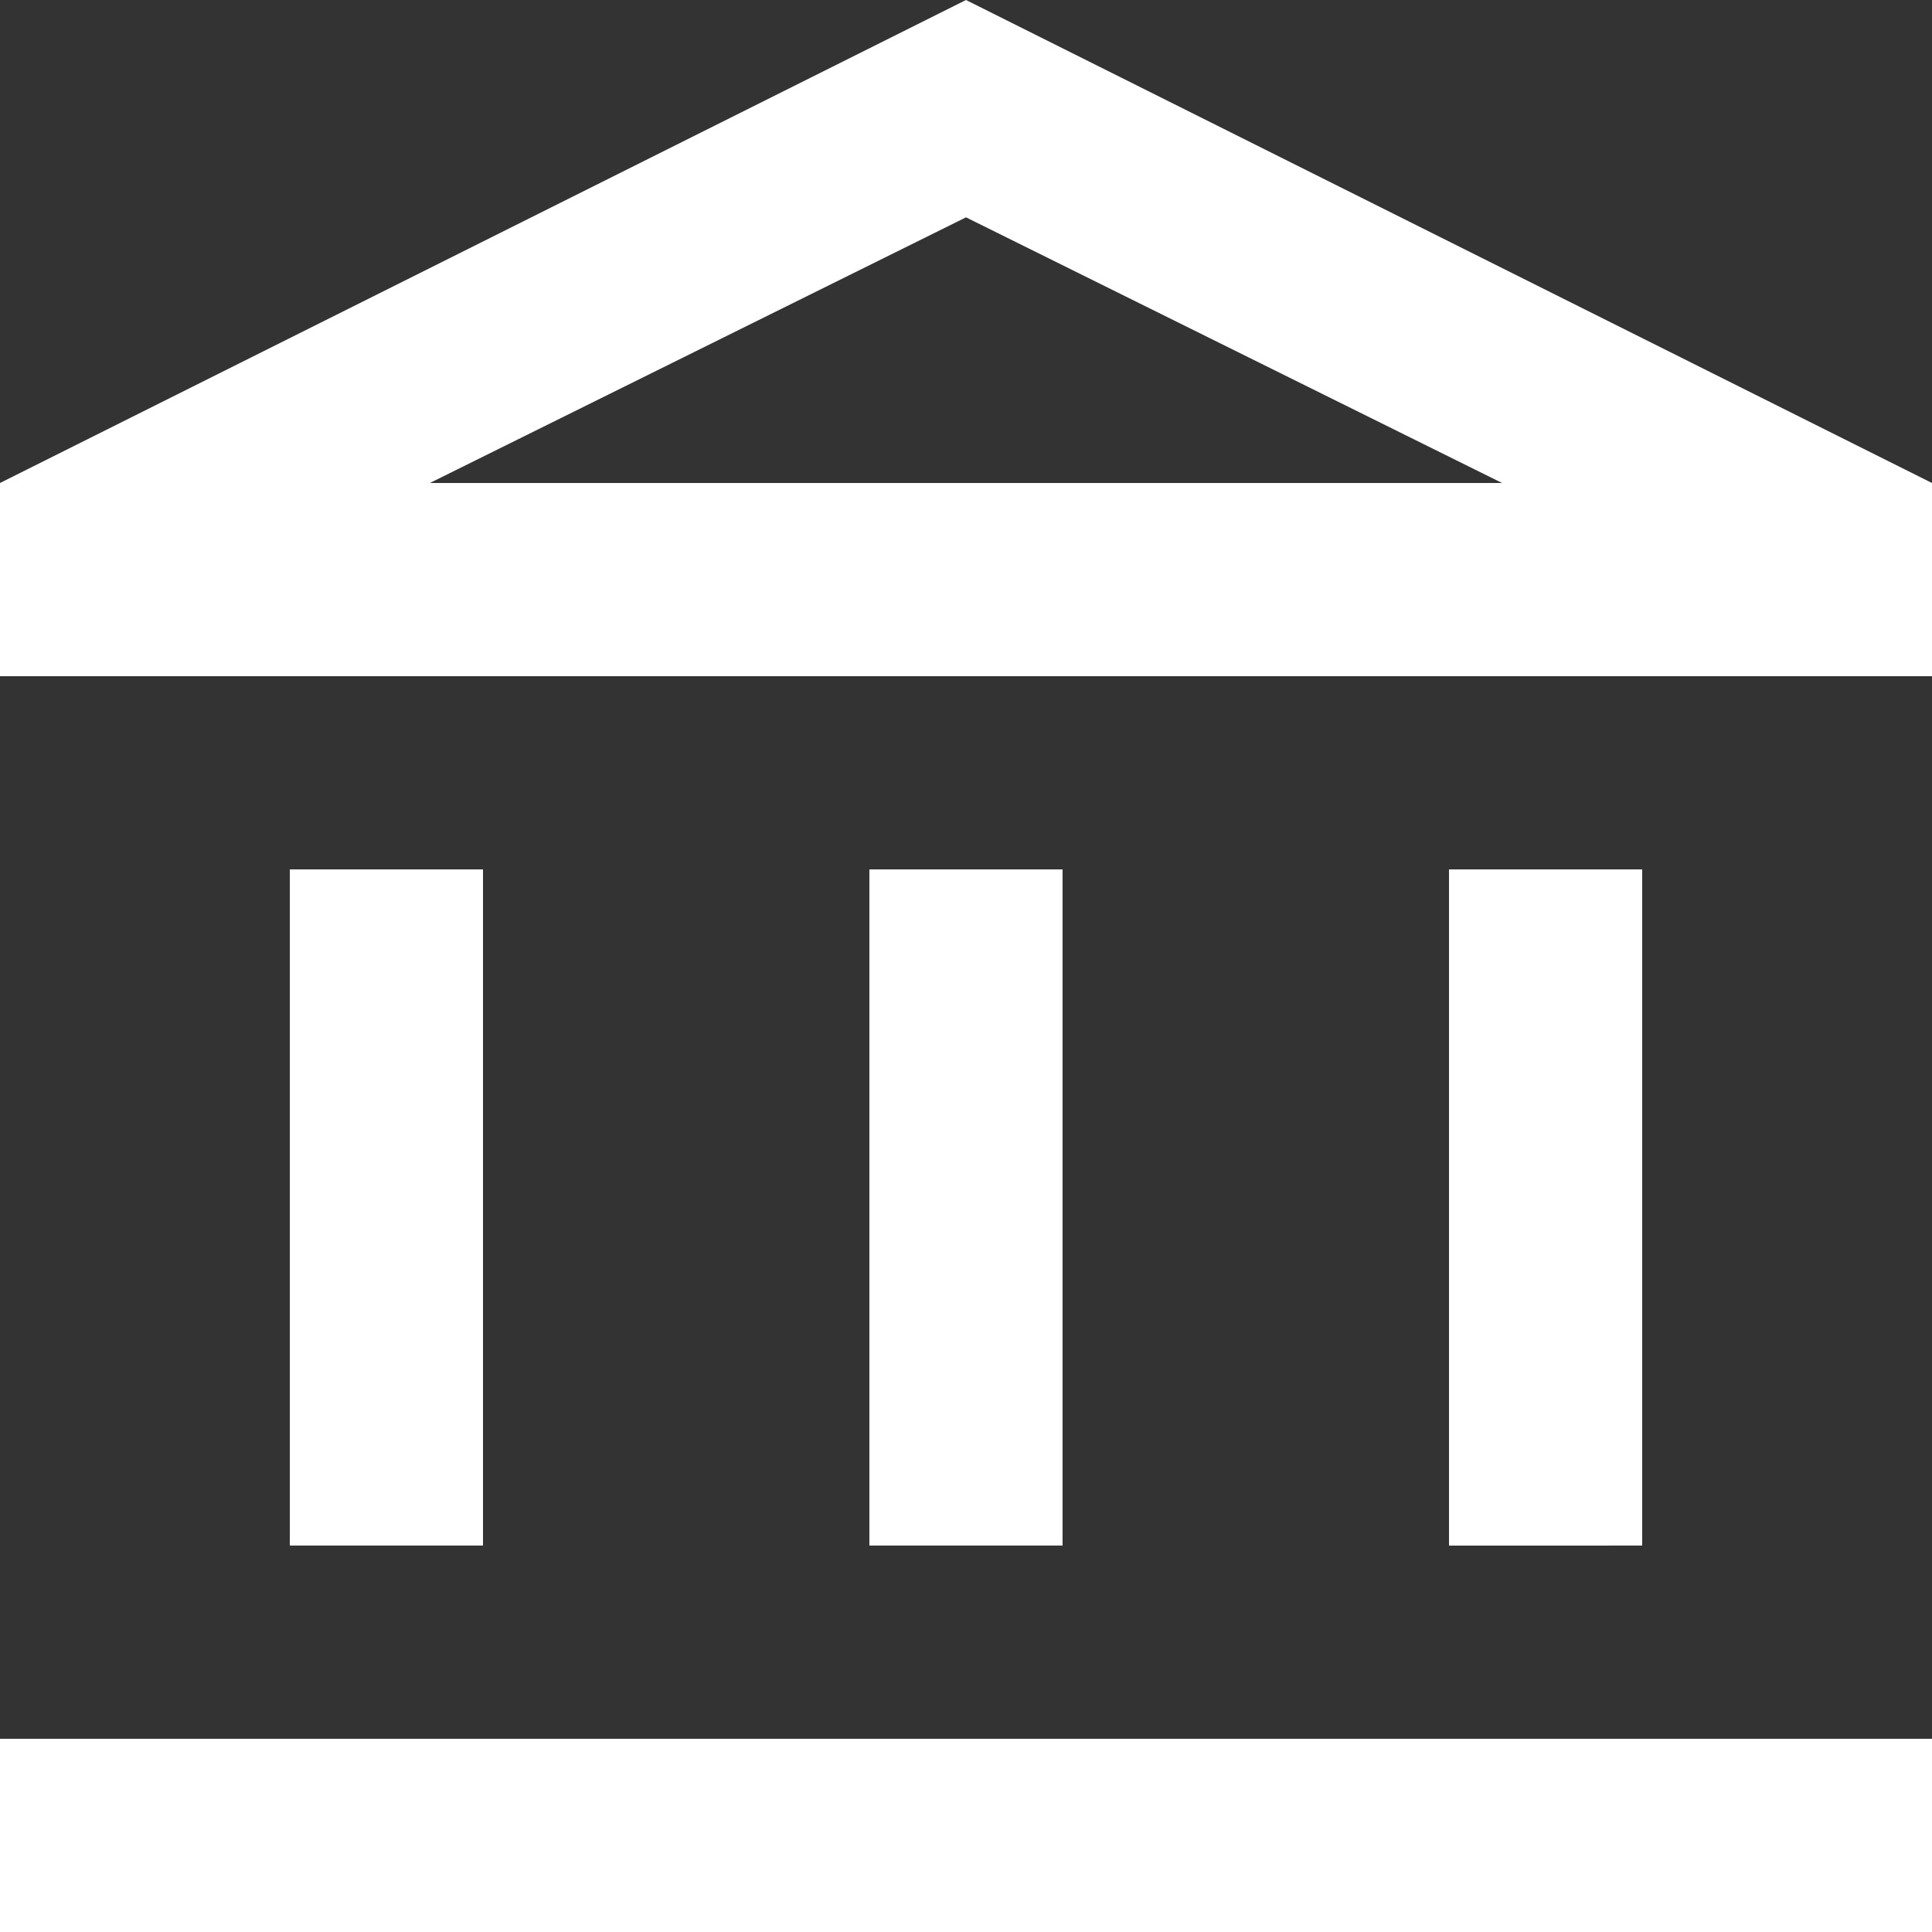
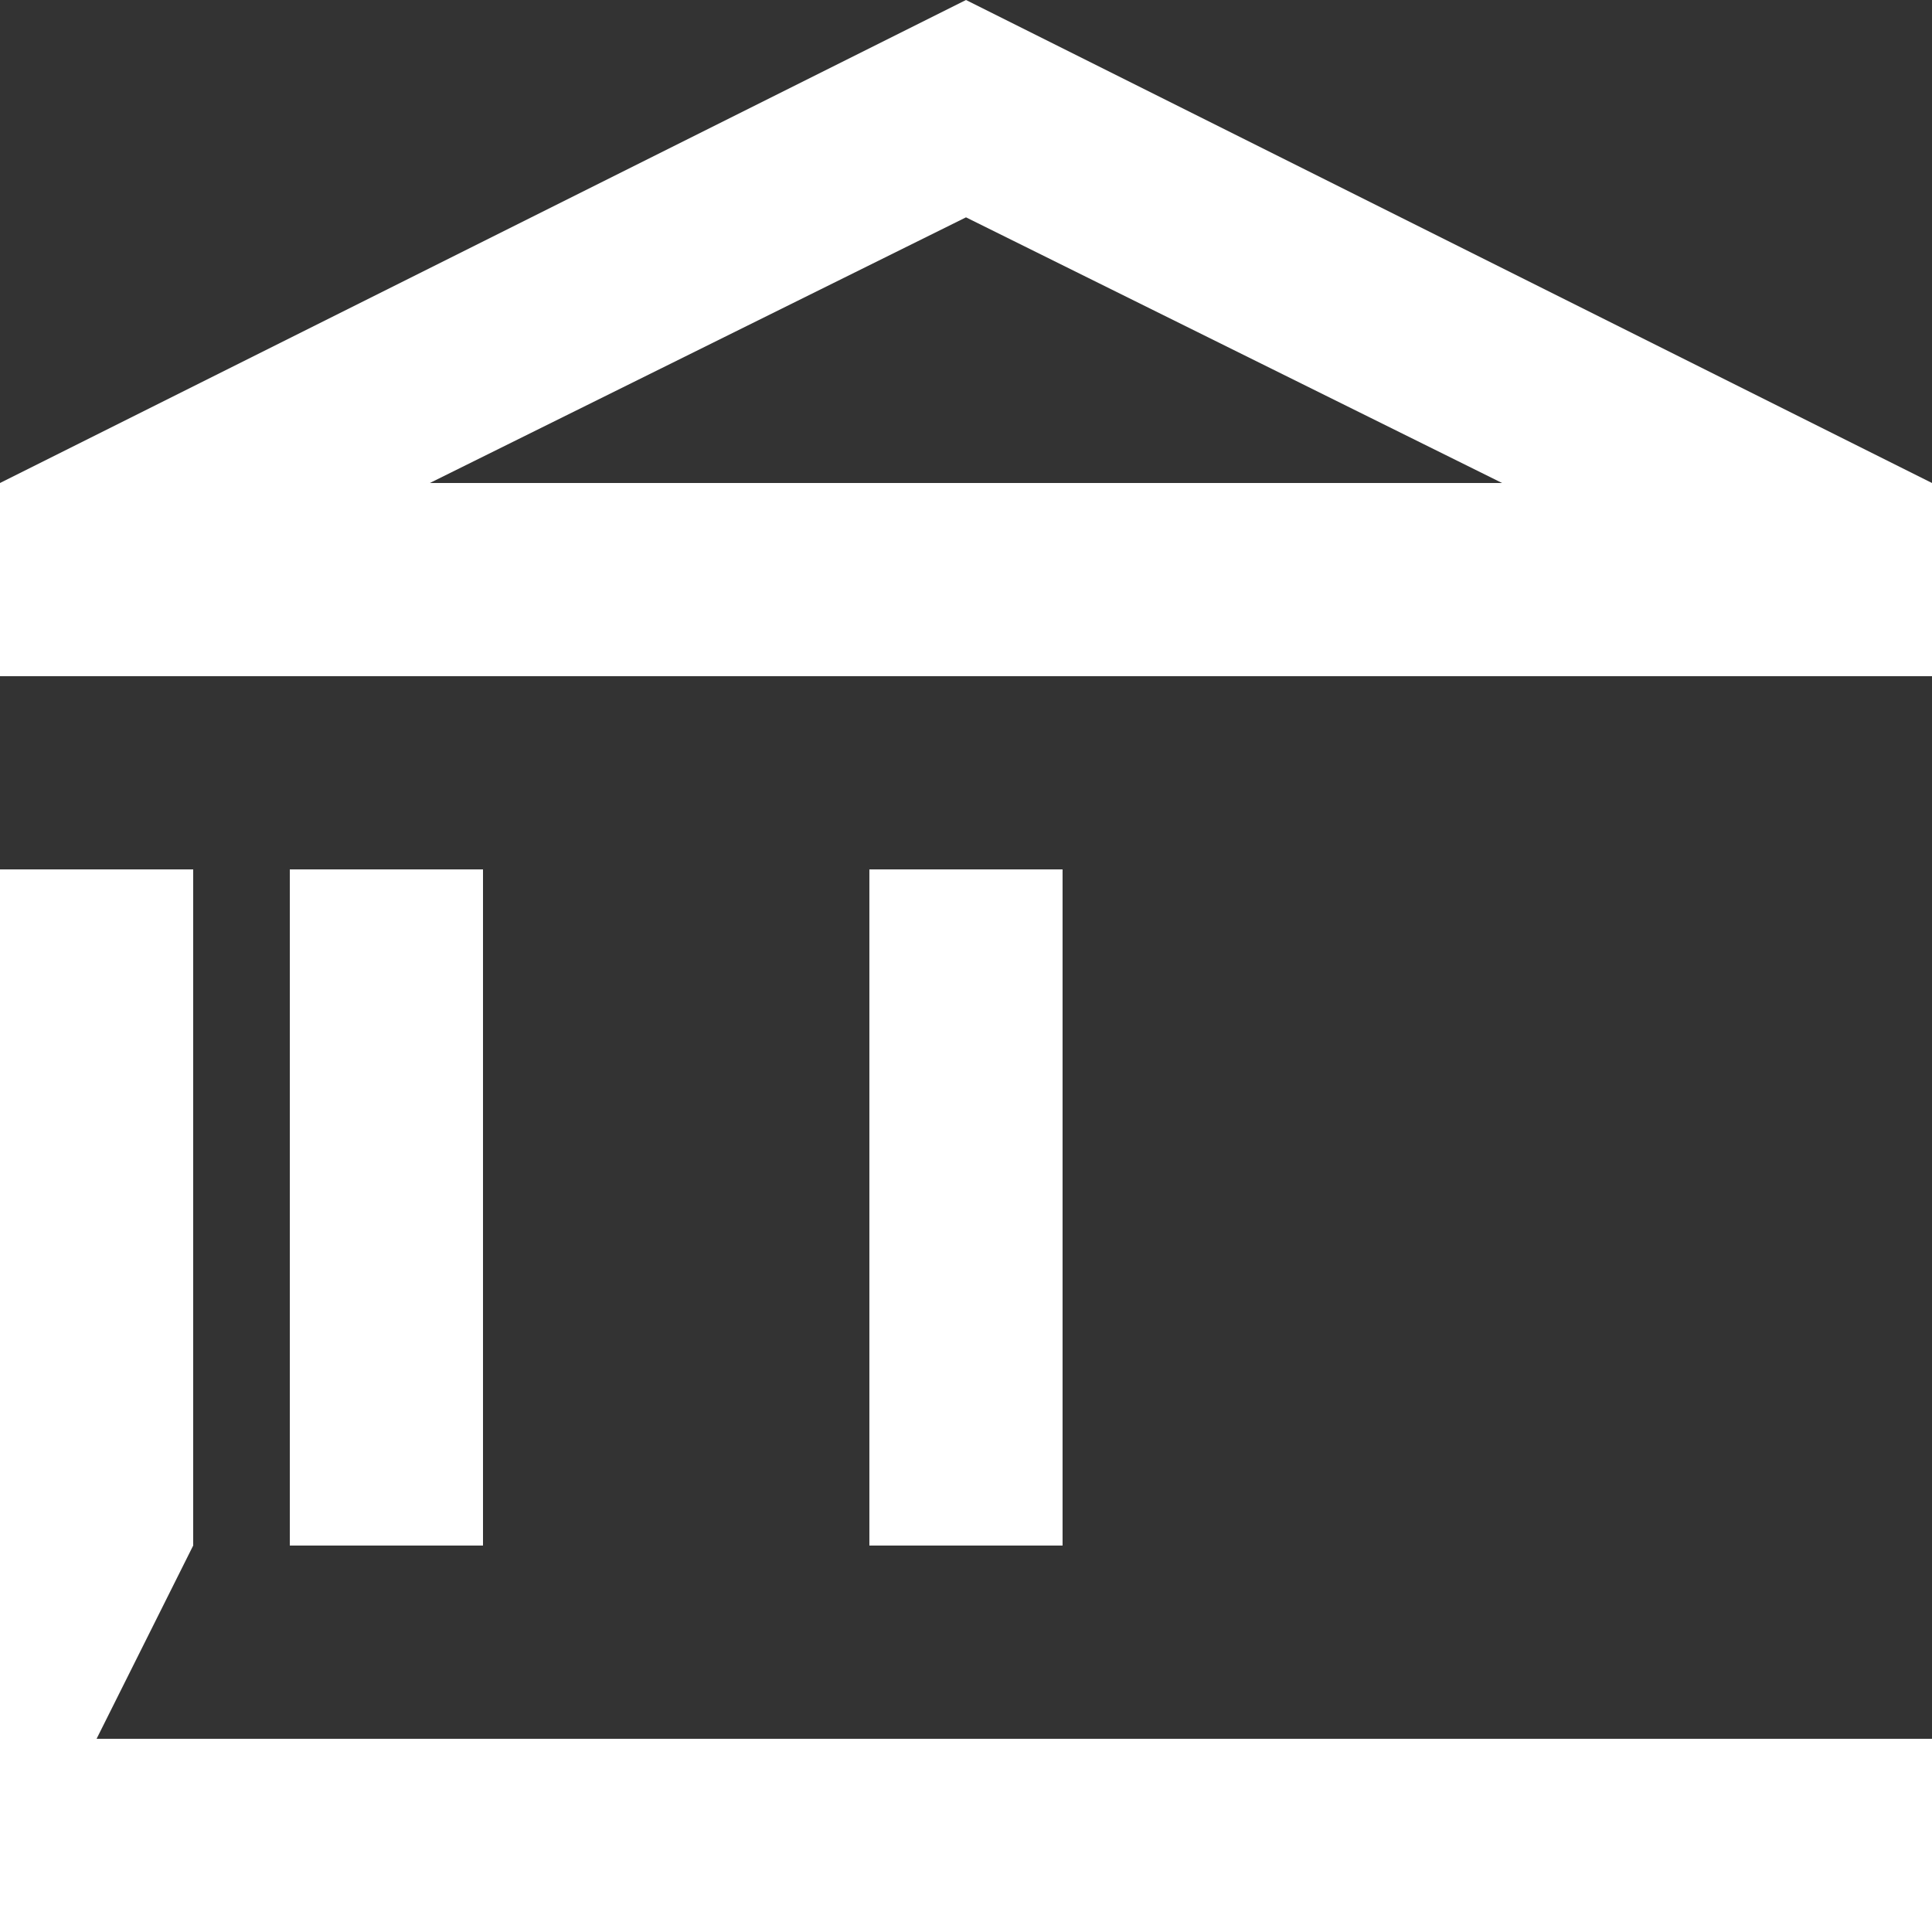
<svg xmlns="http://www.w3.org/2000/svg" width="32.312" height="32.312" viewBox="0 0 32.312 32.312">
  <rect x="0" y="0" width="32.312" height="32.312" fill="#333333" stroke="none" />
-   <path id="account_balance_24dp_5F6368_FILL0_wght400_GRAD0_opsz24_1_" data-name="account_balance_24dp_5F6368_FILL0_wght400_GRAD0_opsz24(1)" d="M84.847-894.151V-905.46h3.231v11.309Zm9.693,0V-905.46h3.231v11.309ZM80-887.688v-3.231h32.312v3.231Zm24.234-6.462V-905.46h3.231v11.309ZM80-908.691v-3.231L96.156-920l16.156,8.078v3.231Zm7.189-3.231h0Zm0,0h17.933l-8.966-4.443Z" transform="translate(-80 920)" fill="#fff" />
+   <path id="account_balance_24dp_5F6368_FILL0_wght400_GRAD0_opsz24_1_" data-name="account_balance_24dp_5F6368_FILL0_wght400_GRAD0_opsz24(1)" d="M84.847-894.151V-905.46h3.231v11.309Zm9.693,0V-905.46h3.231v11.309ZM80-887.688v-3.231h32.312v3.231ZV-905.46h3.231v11.309ZM80-908.691v-3.231L96.156-920l16.156,8.078v3.231Zm7.189-3.231h0Zm0,0h17.933l-8.966-4.443Z" transform="translate(-80 920)" fill="#fff" />
</svg>